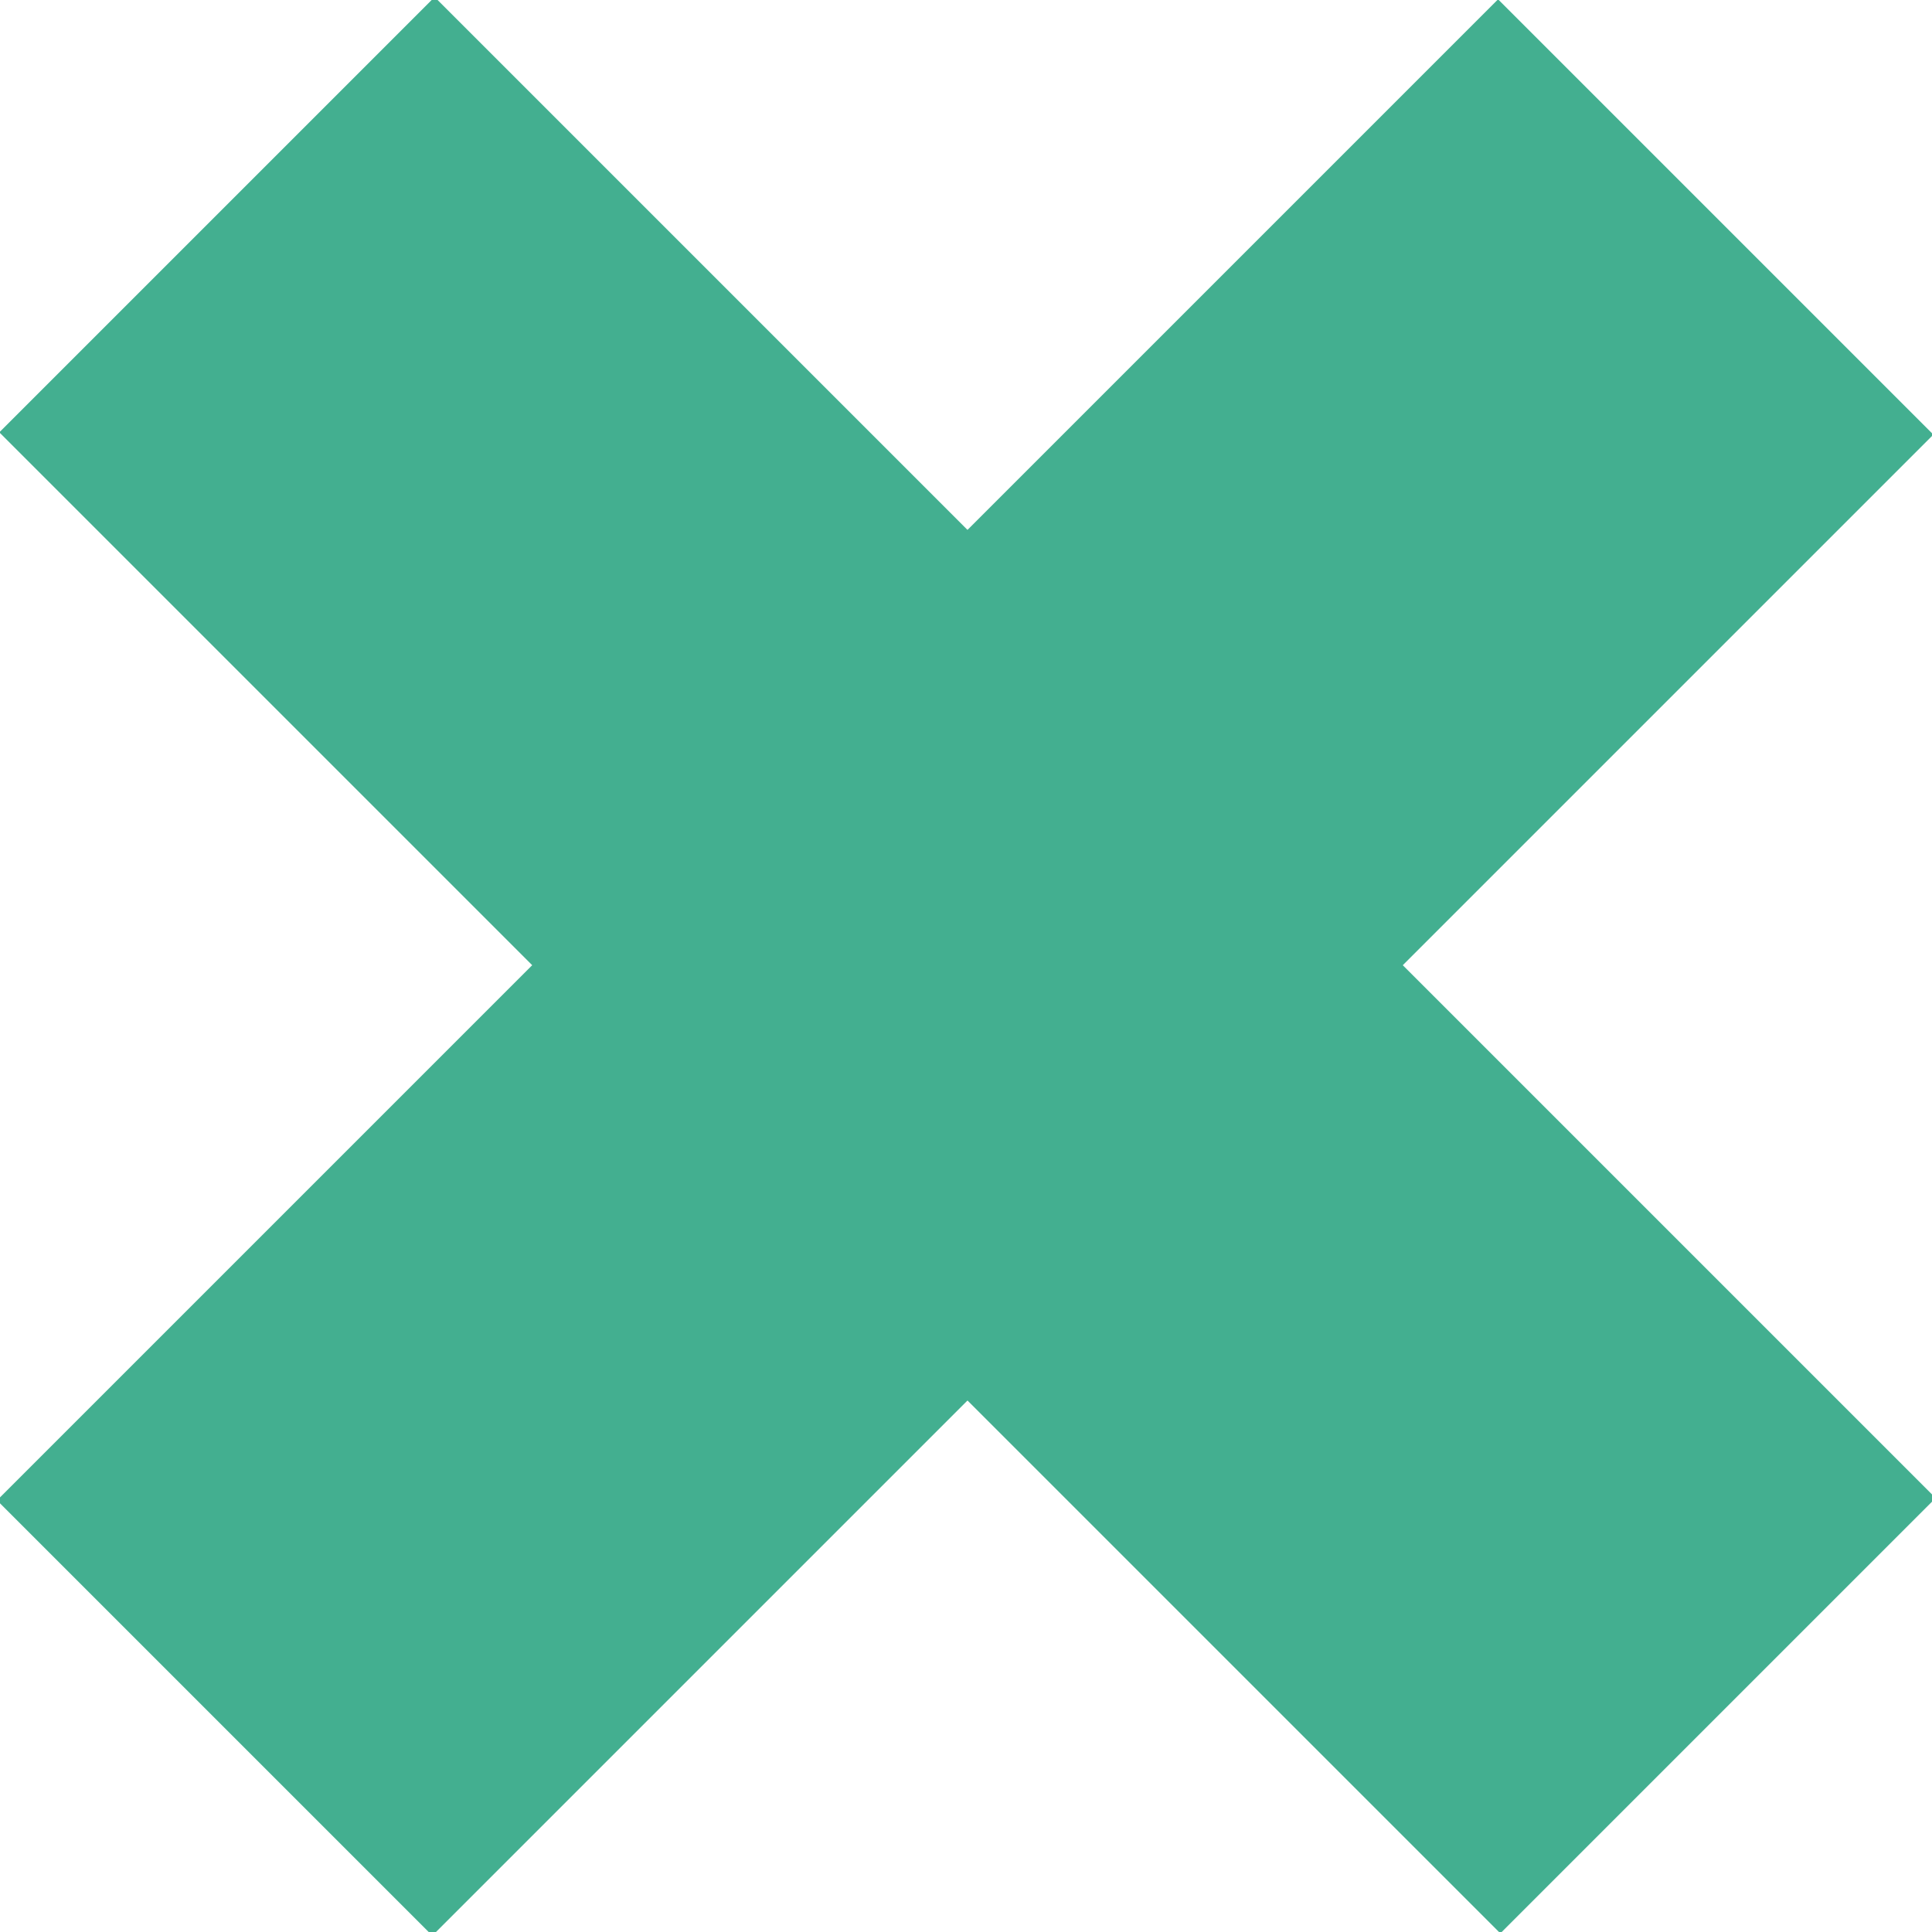
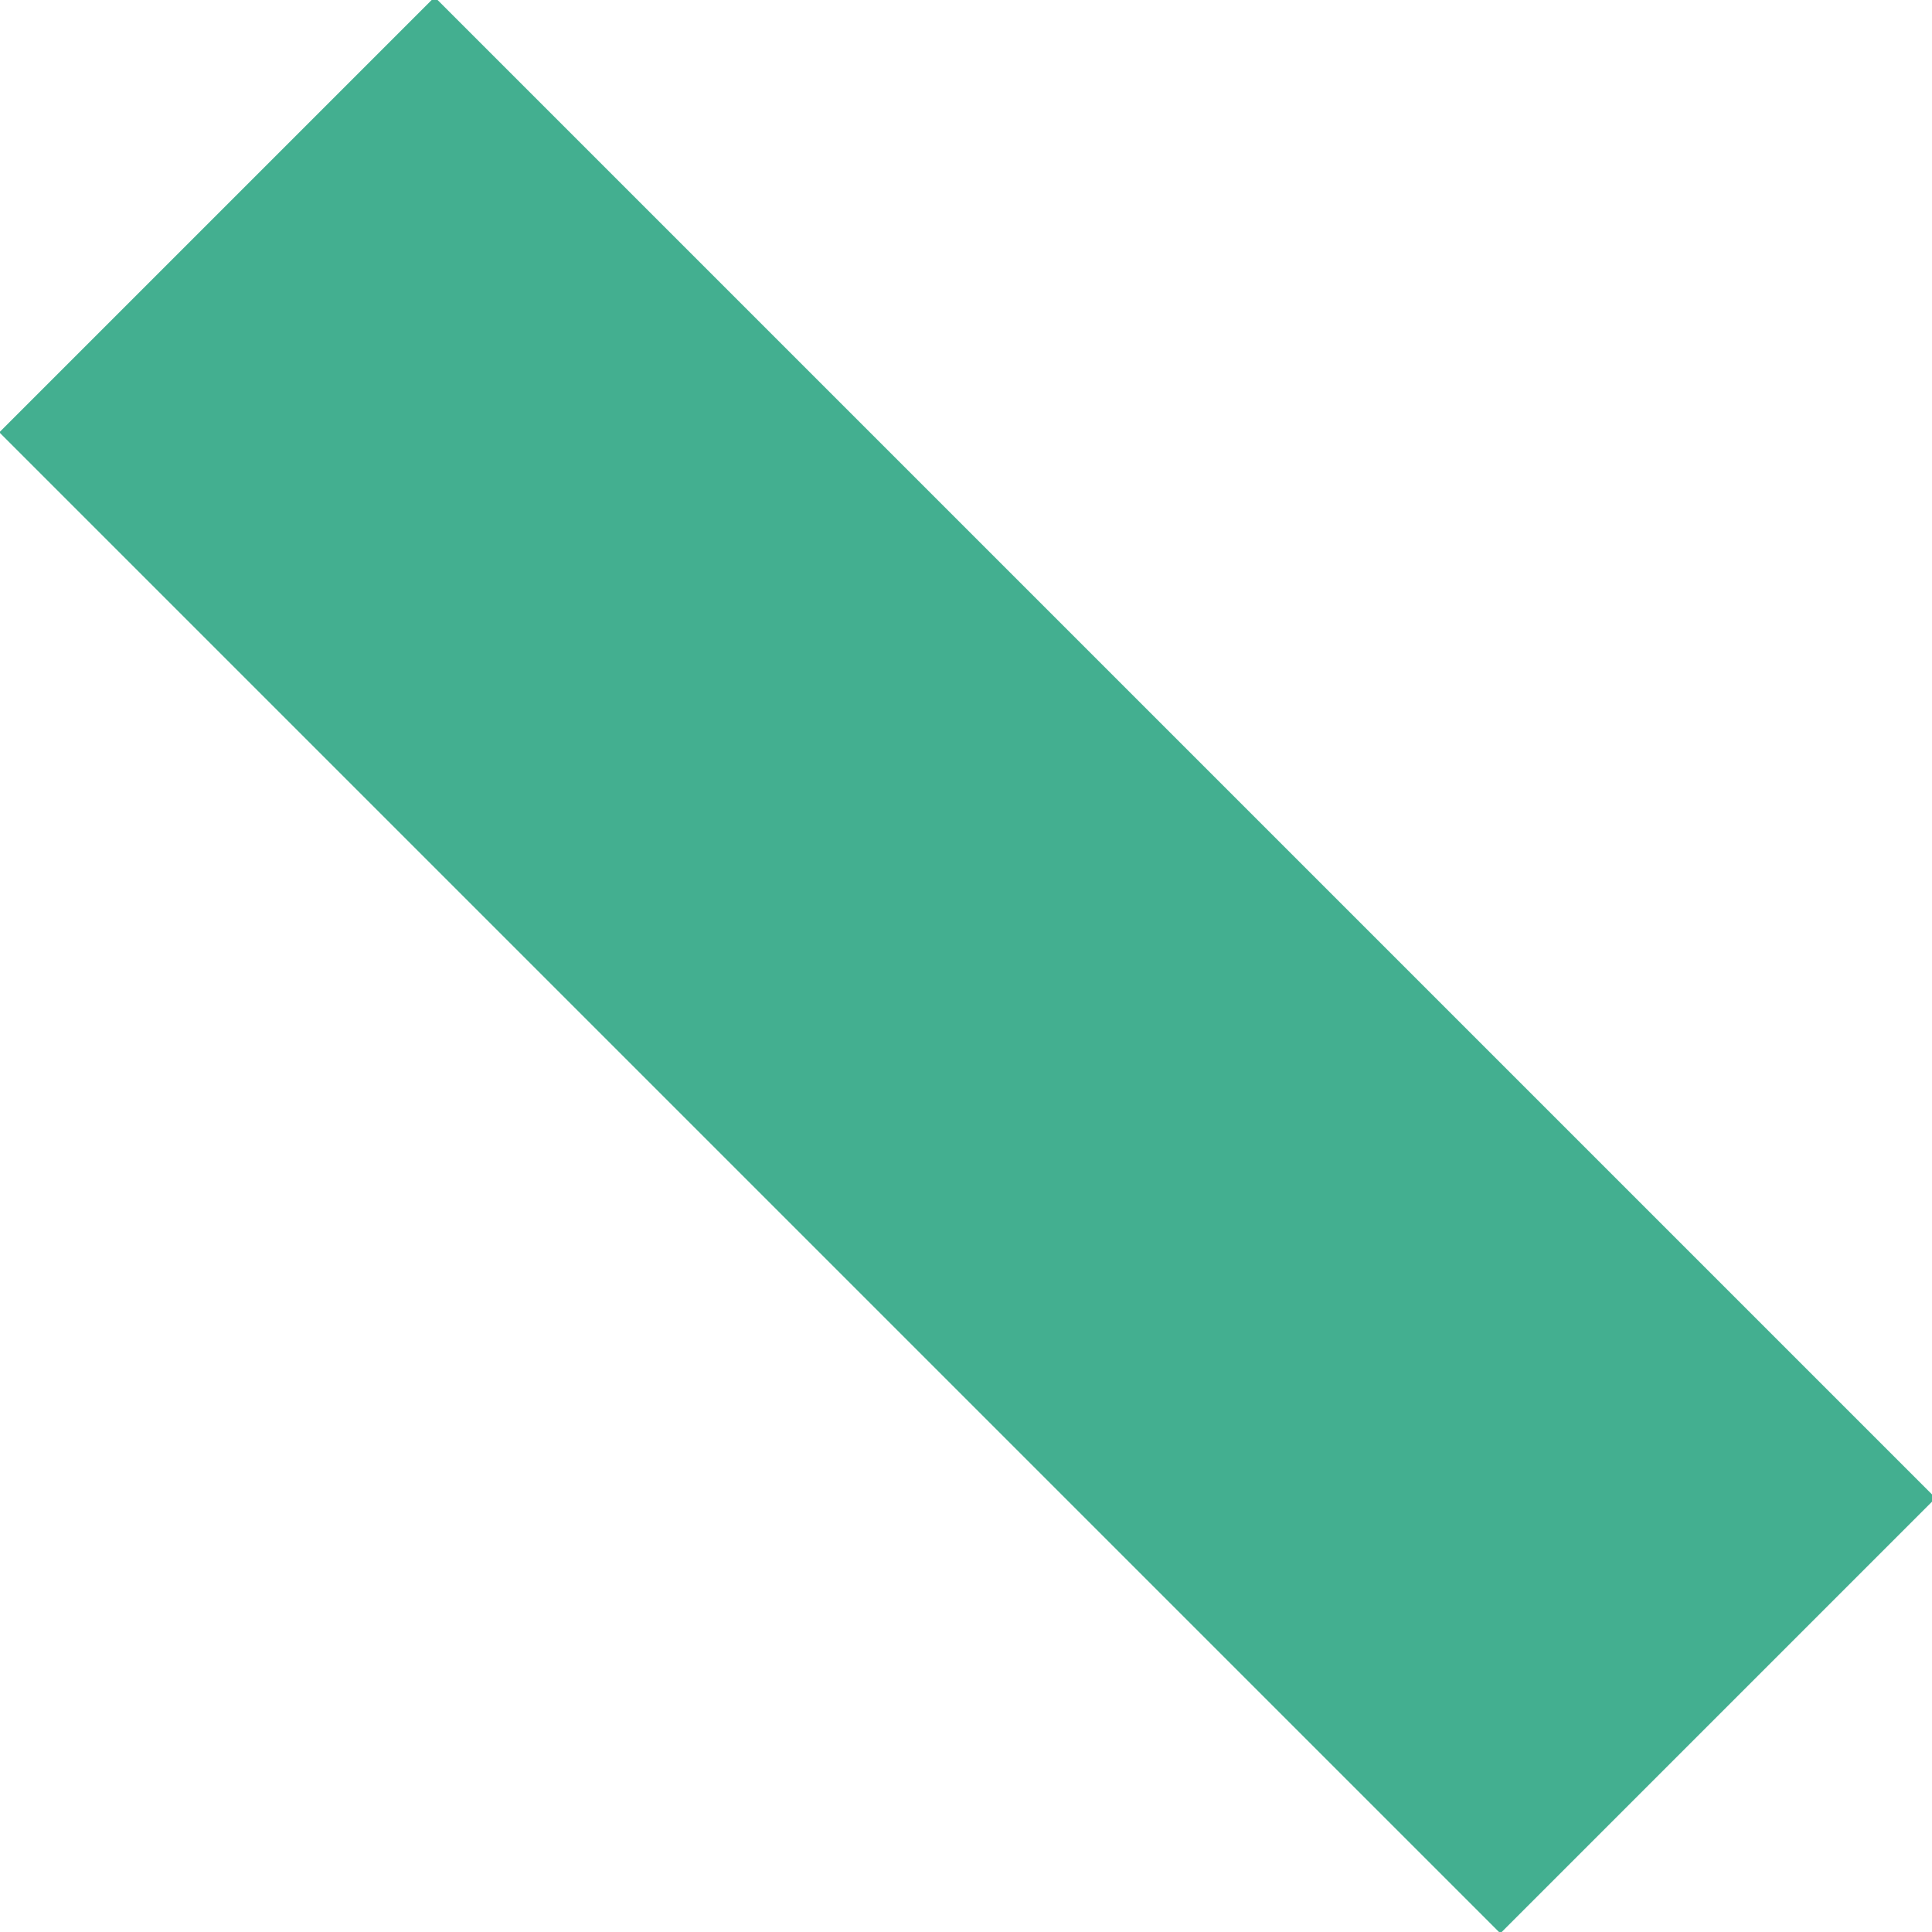
<svg xmlns="http://www.w3.org/2000/svg" id="Capa_1" x="0px" y="0px" viewBox="0 0 18.2 18.2" style="enable-background:new 0 0 18.2 18.2;" xml:space="preserve">
  <style type="text/css">	.st0{fill:#43AF90;}</style>
-   <rect x="-0.9" y="6.2" transform="matrix(0.707 -0.707 0.707 0.707 -3.775 9.114)" class="st0" width="20" height="5.8" />
  <rect x="-0.9" y="6.2" transform="matrix(0.707 0.707 -0.707 0.707 9.114 -3.775)" class="st0" width="20" height="5.8" />
</svg>